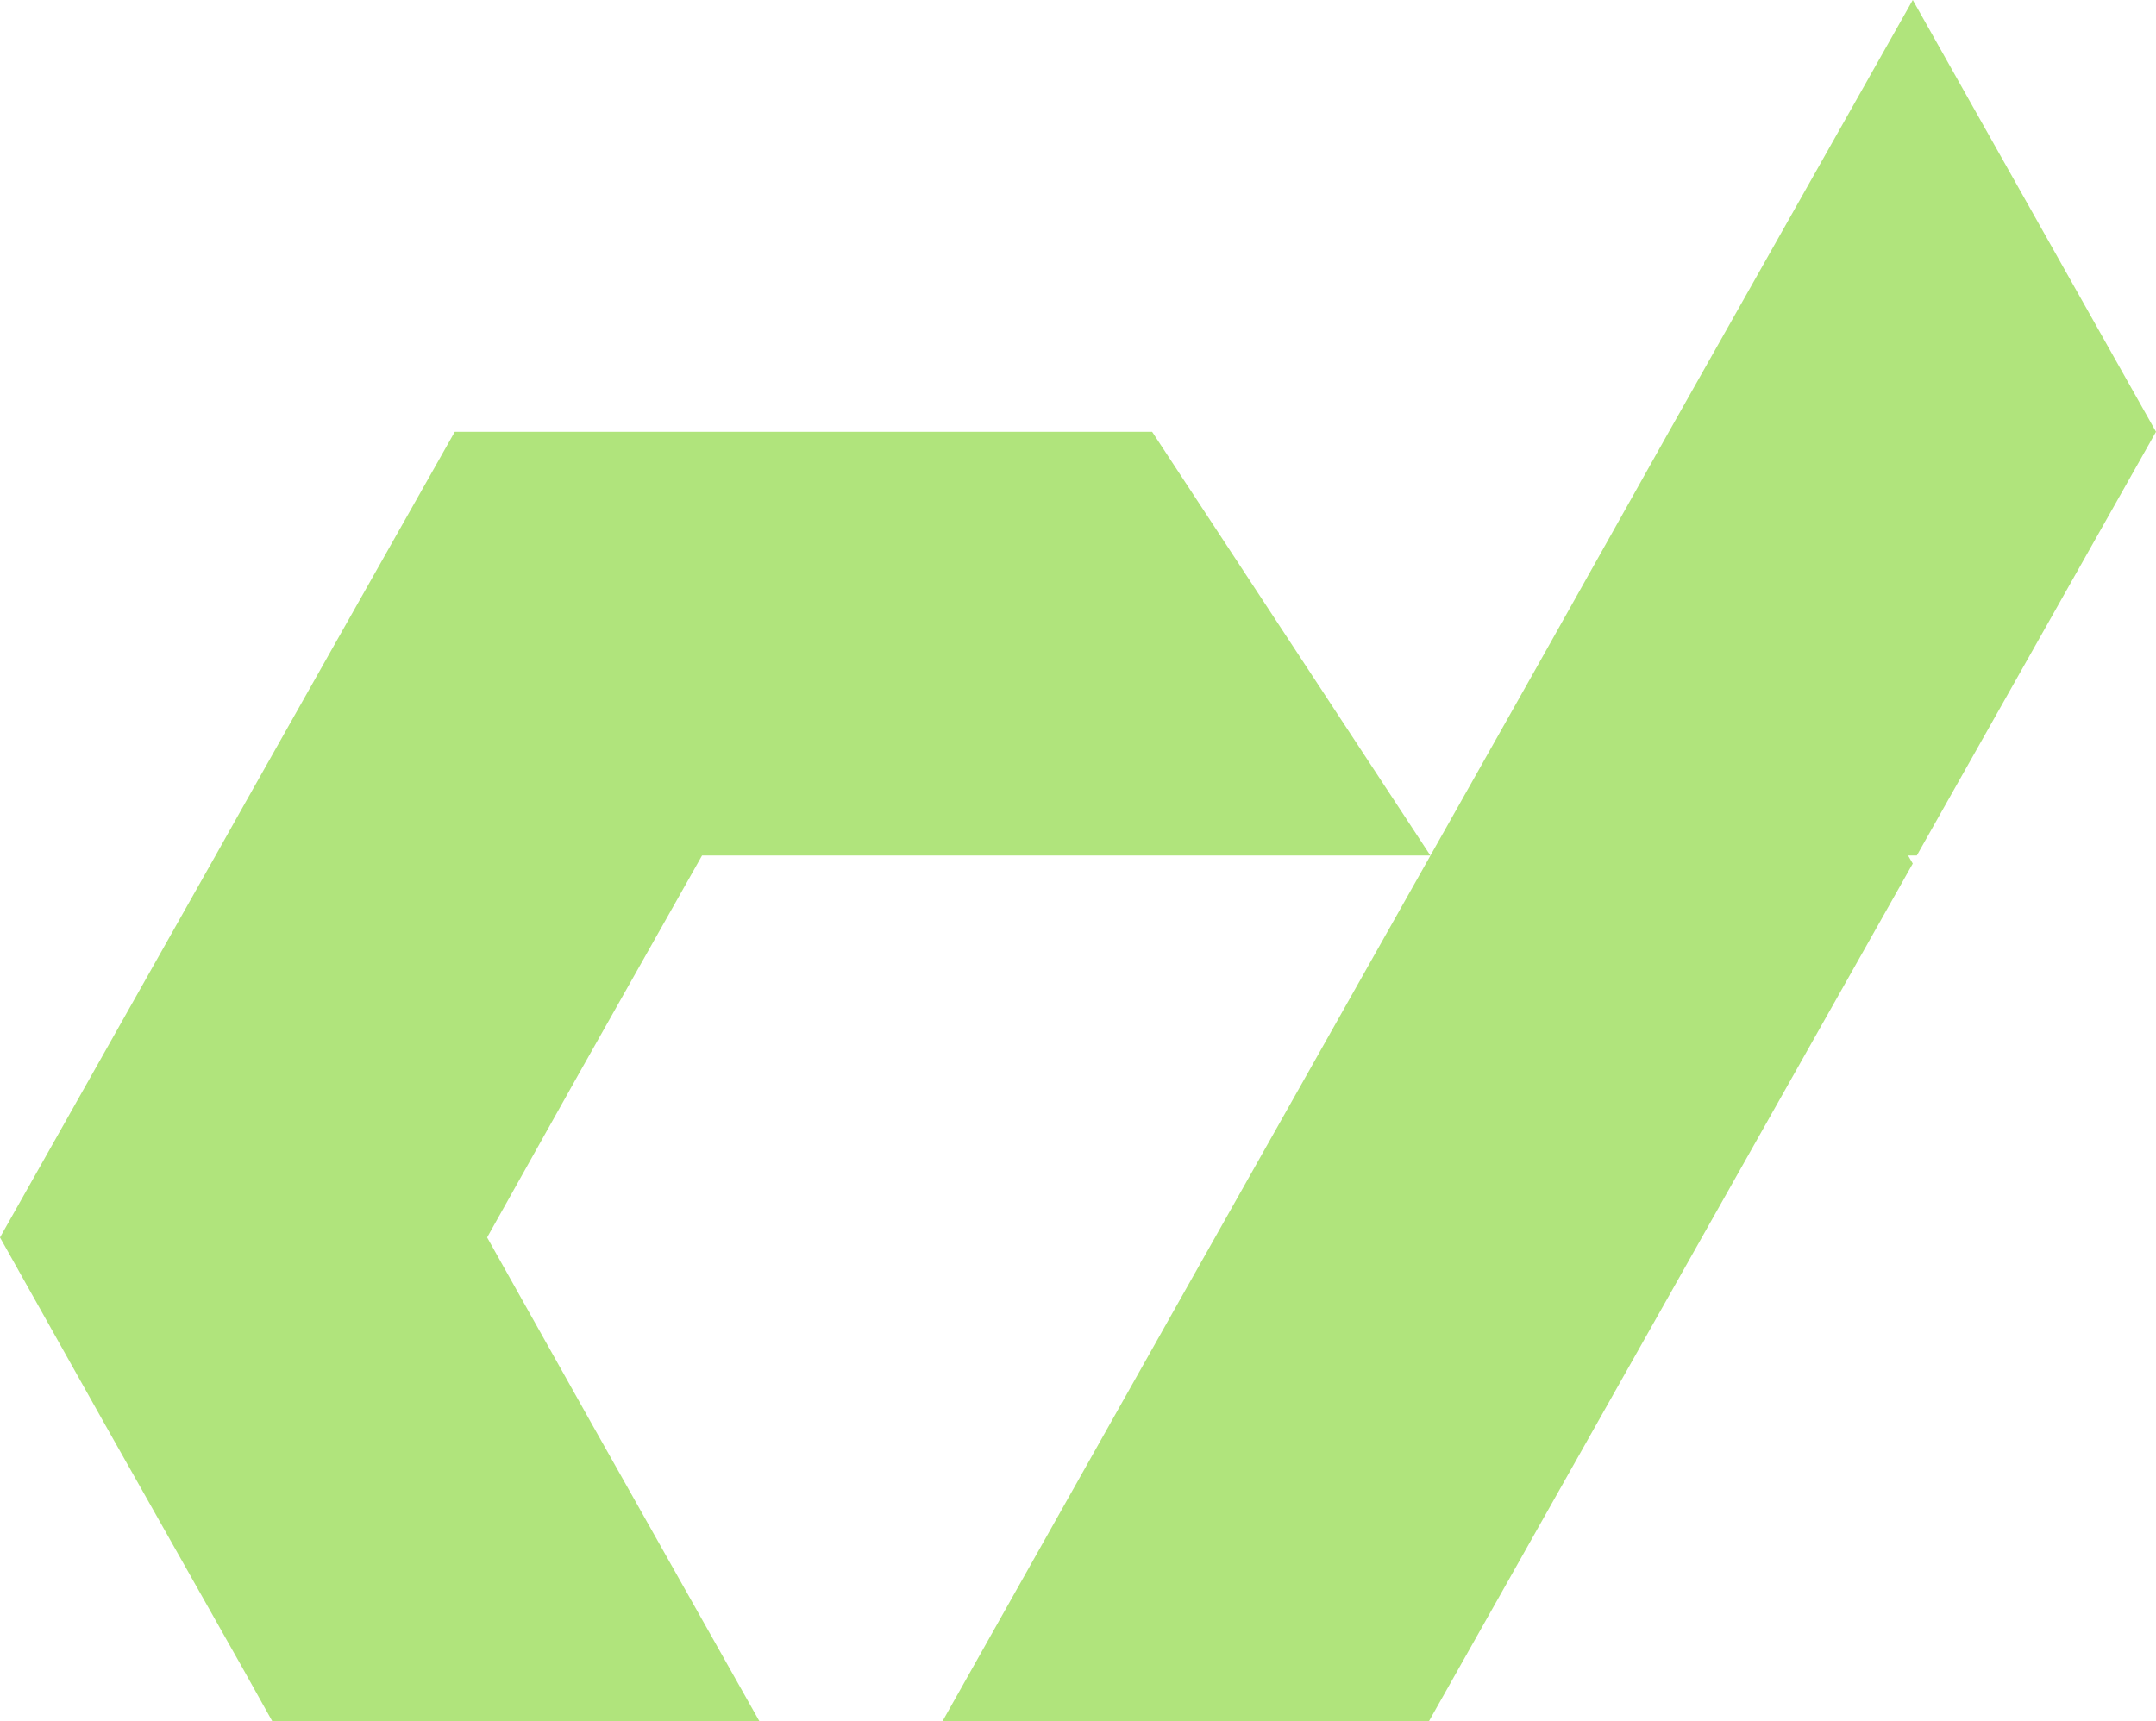
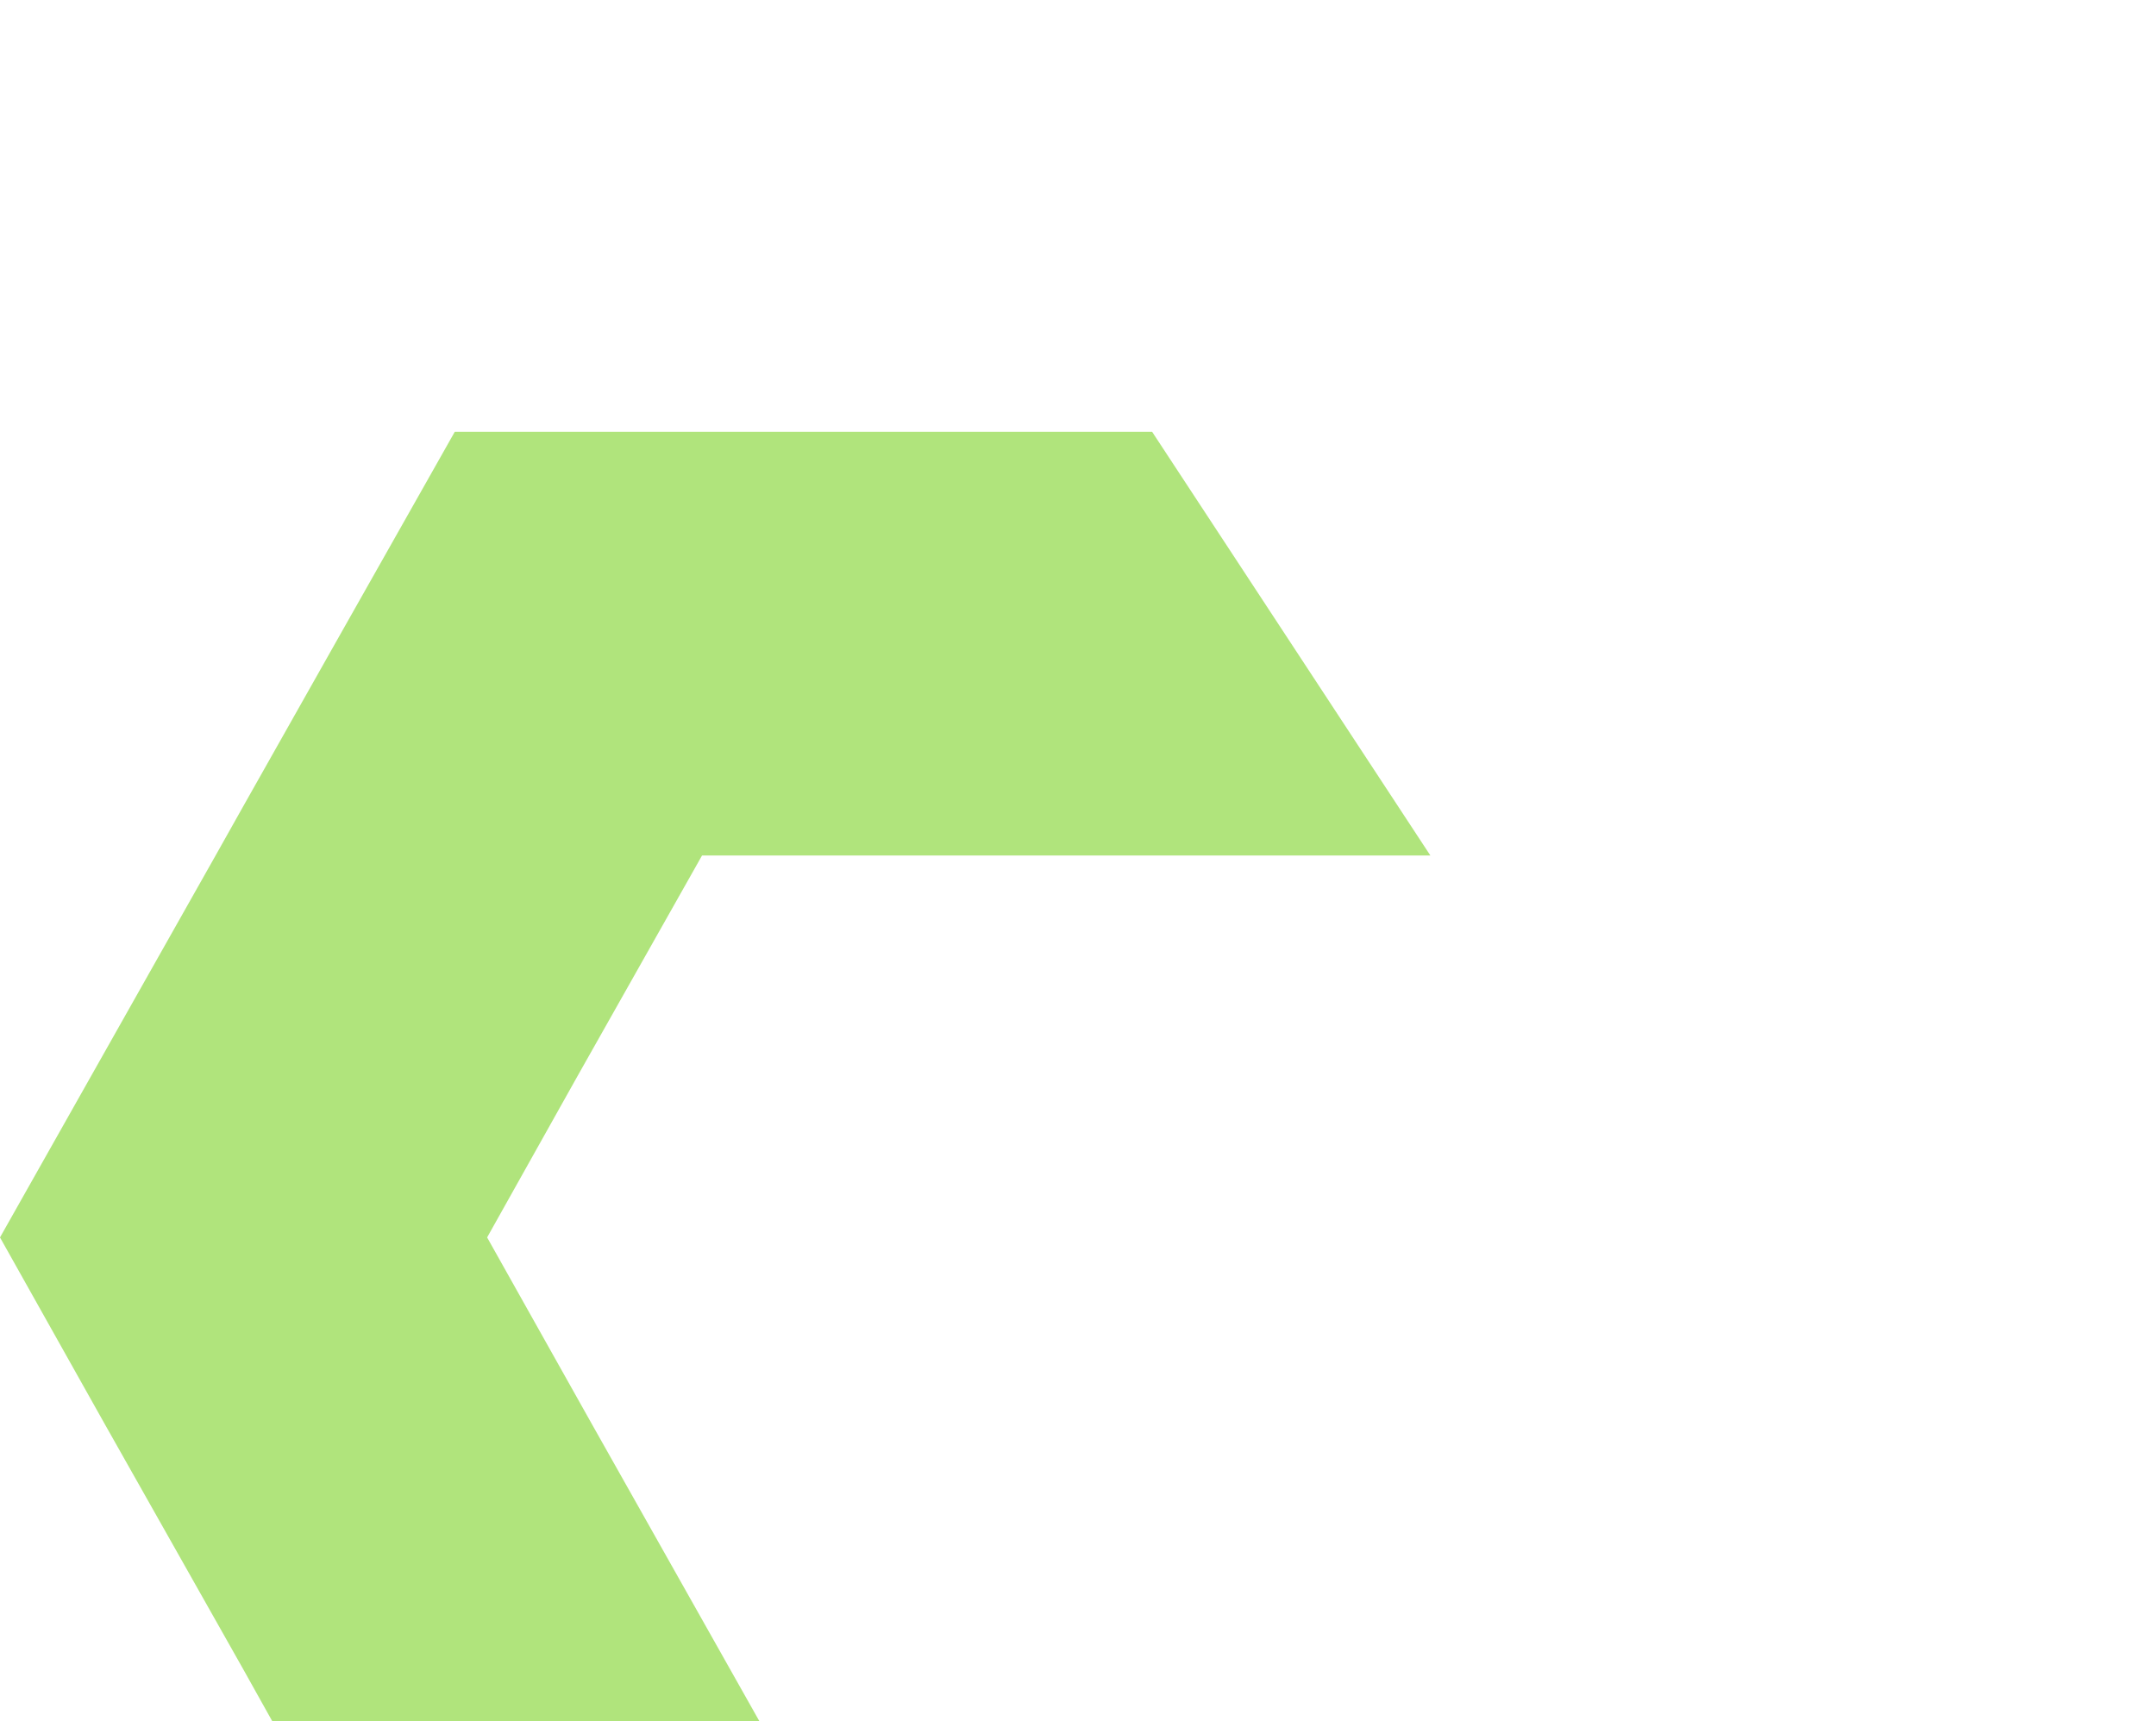
<svg xmlns="http://www.w3.org/2000/svg" id="Layer_1" data-name="Layer 1" width="256" height="204.4" viewBox="0 0 256 204.4">
  <g id="favicon_32px">
-     <path id="Pfad_1" data-name="Pfad 1" d="M158.07,51.28,129.19,0,100.23,51.28,84.87,78.64l-42,74.48L13.99,204.4H71.75l57.44-101.84-.56-.96h1.04Z" transform="translate(97.93)" fill="#b0e47c" />
    <path id="Pfad_2" data-name="Pfad 2" d="M169.84,56.73,136.8,6.41H54L39.76,31.61,28.88,50.89,25.6,56.73,0,102.09l12.48,22.24,16.4,29.04,3.44,6.16H90.16l-19.84-35.2L57.84,102.09l10.8-19.28L83.36,56.73h86.48Z" transform="translate(0 44.87)" fill="#b0e47c" />
  </g>
</svg>